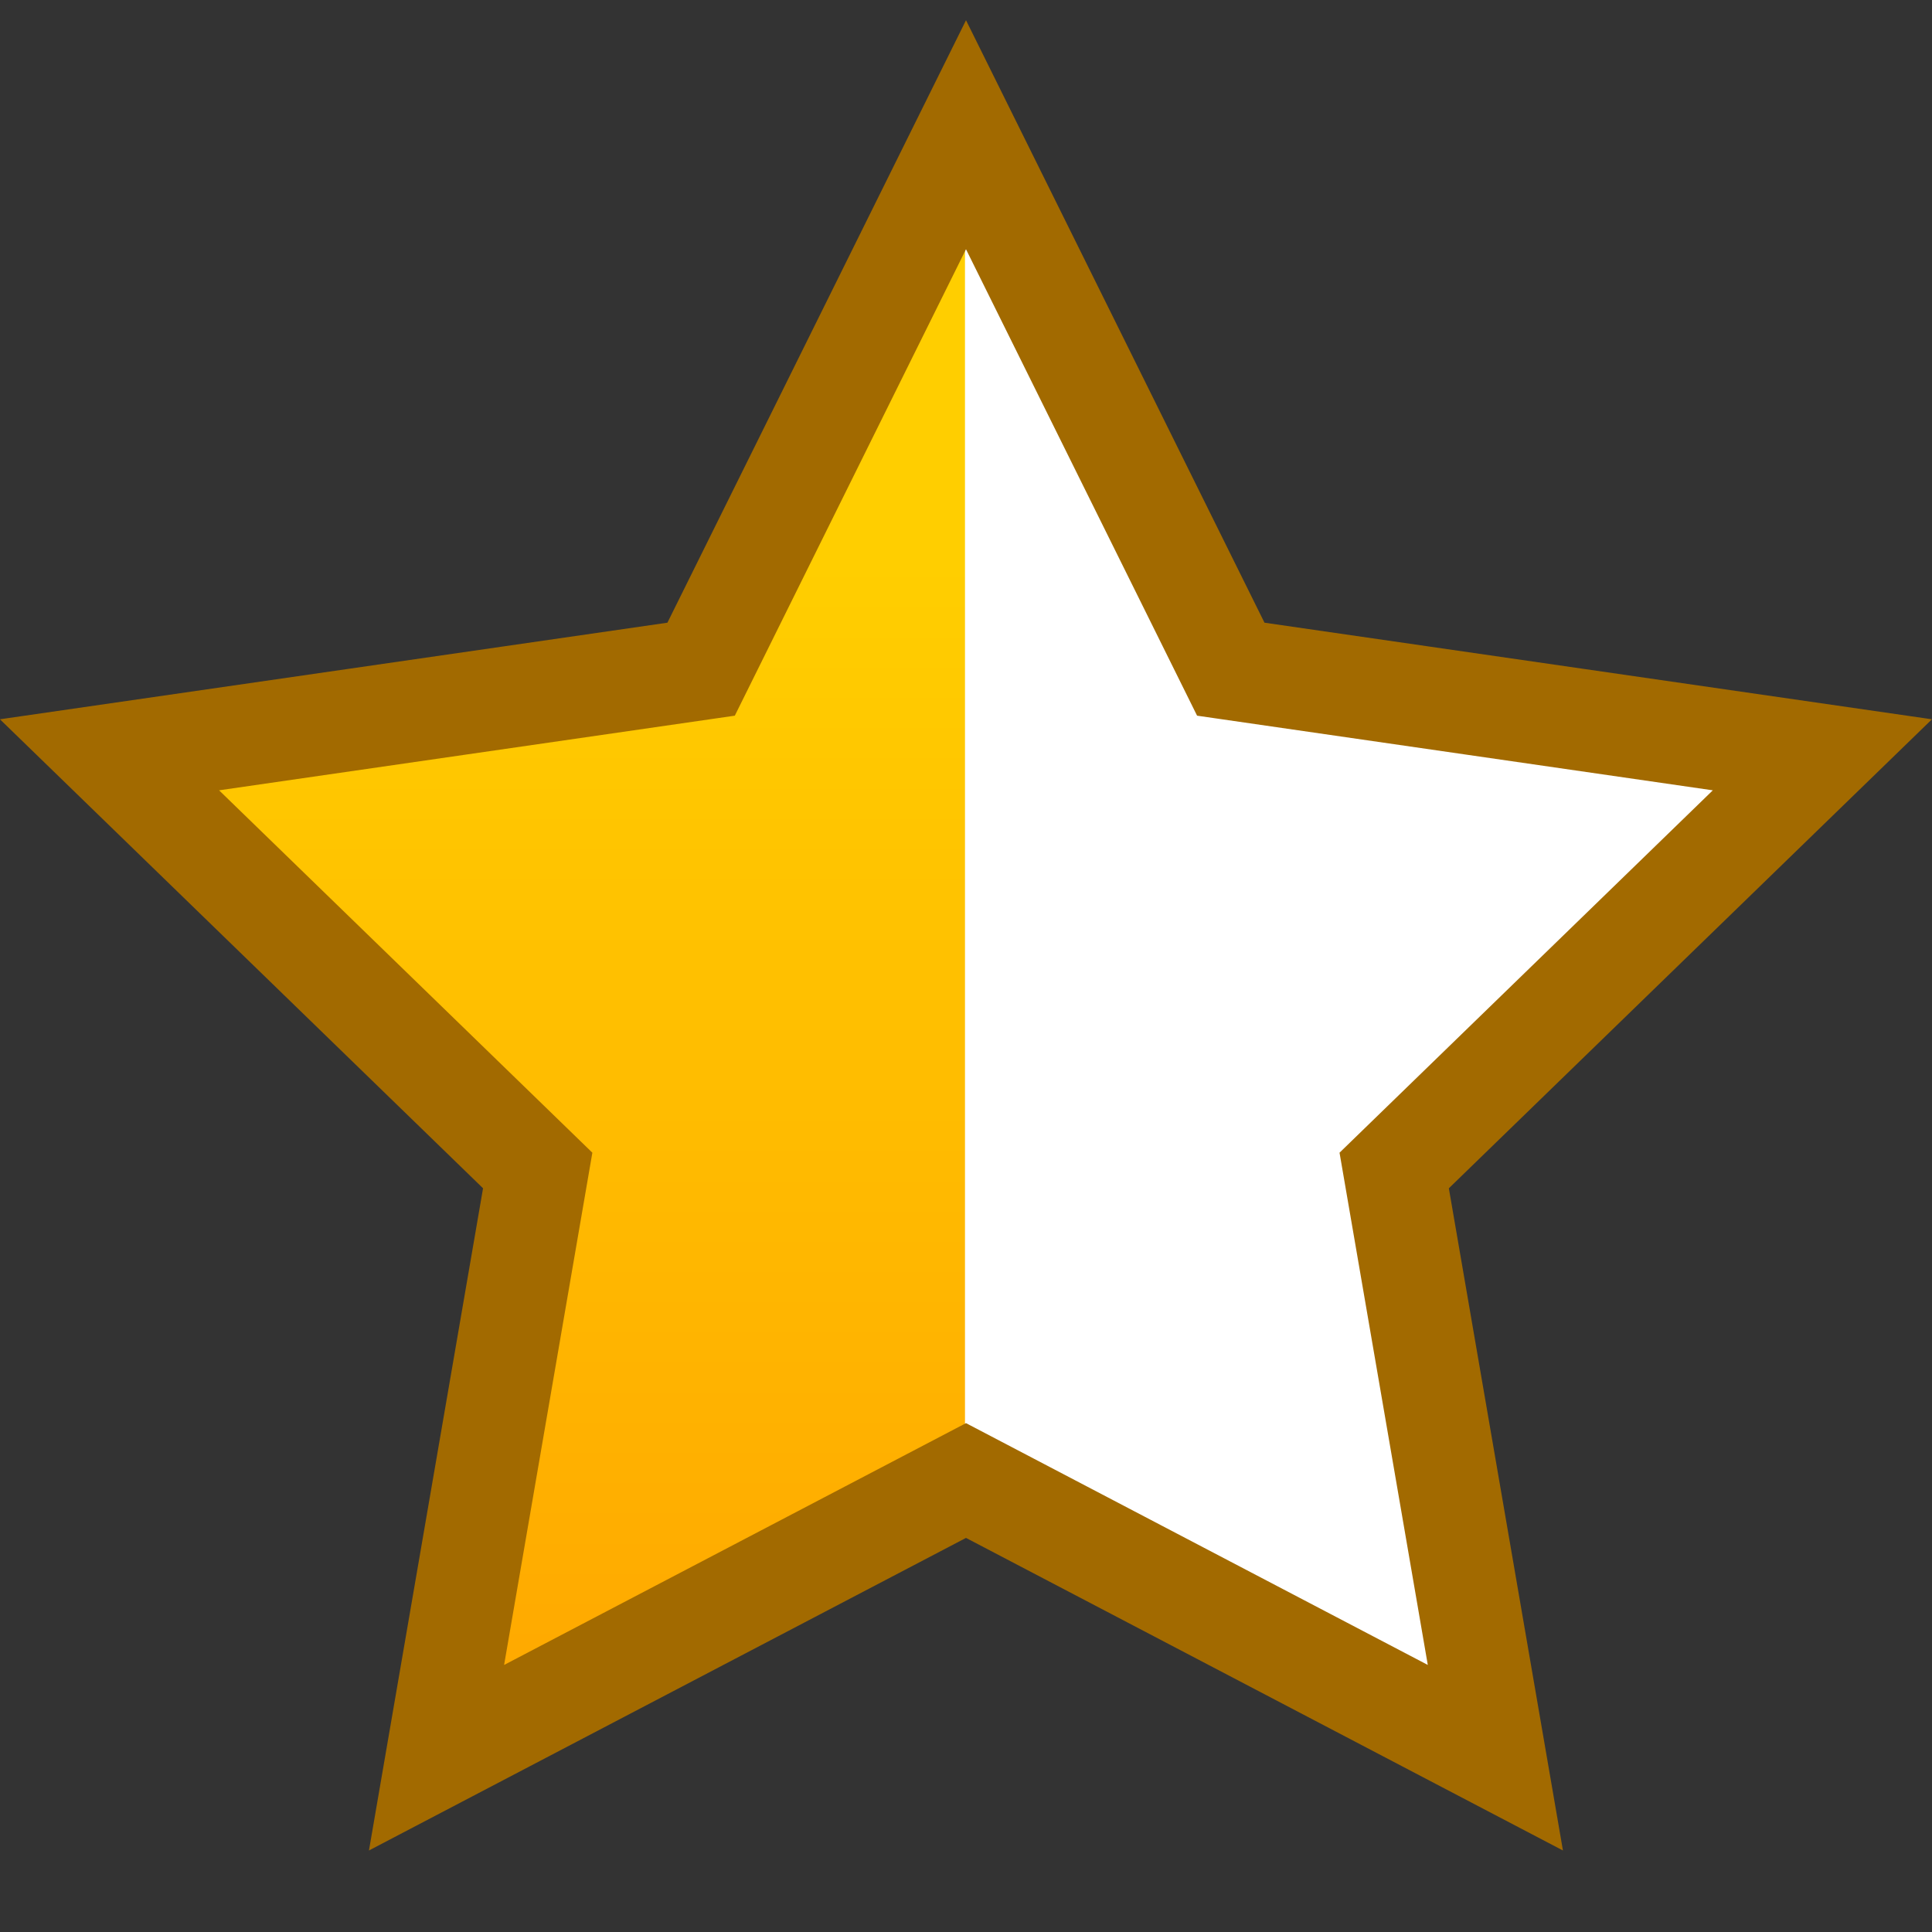
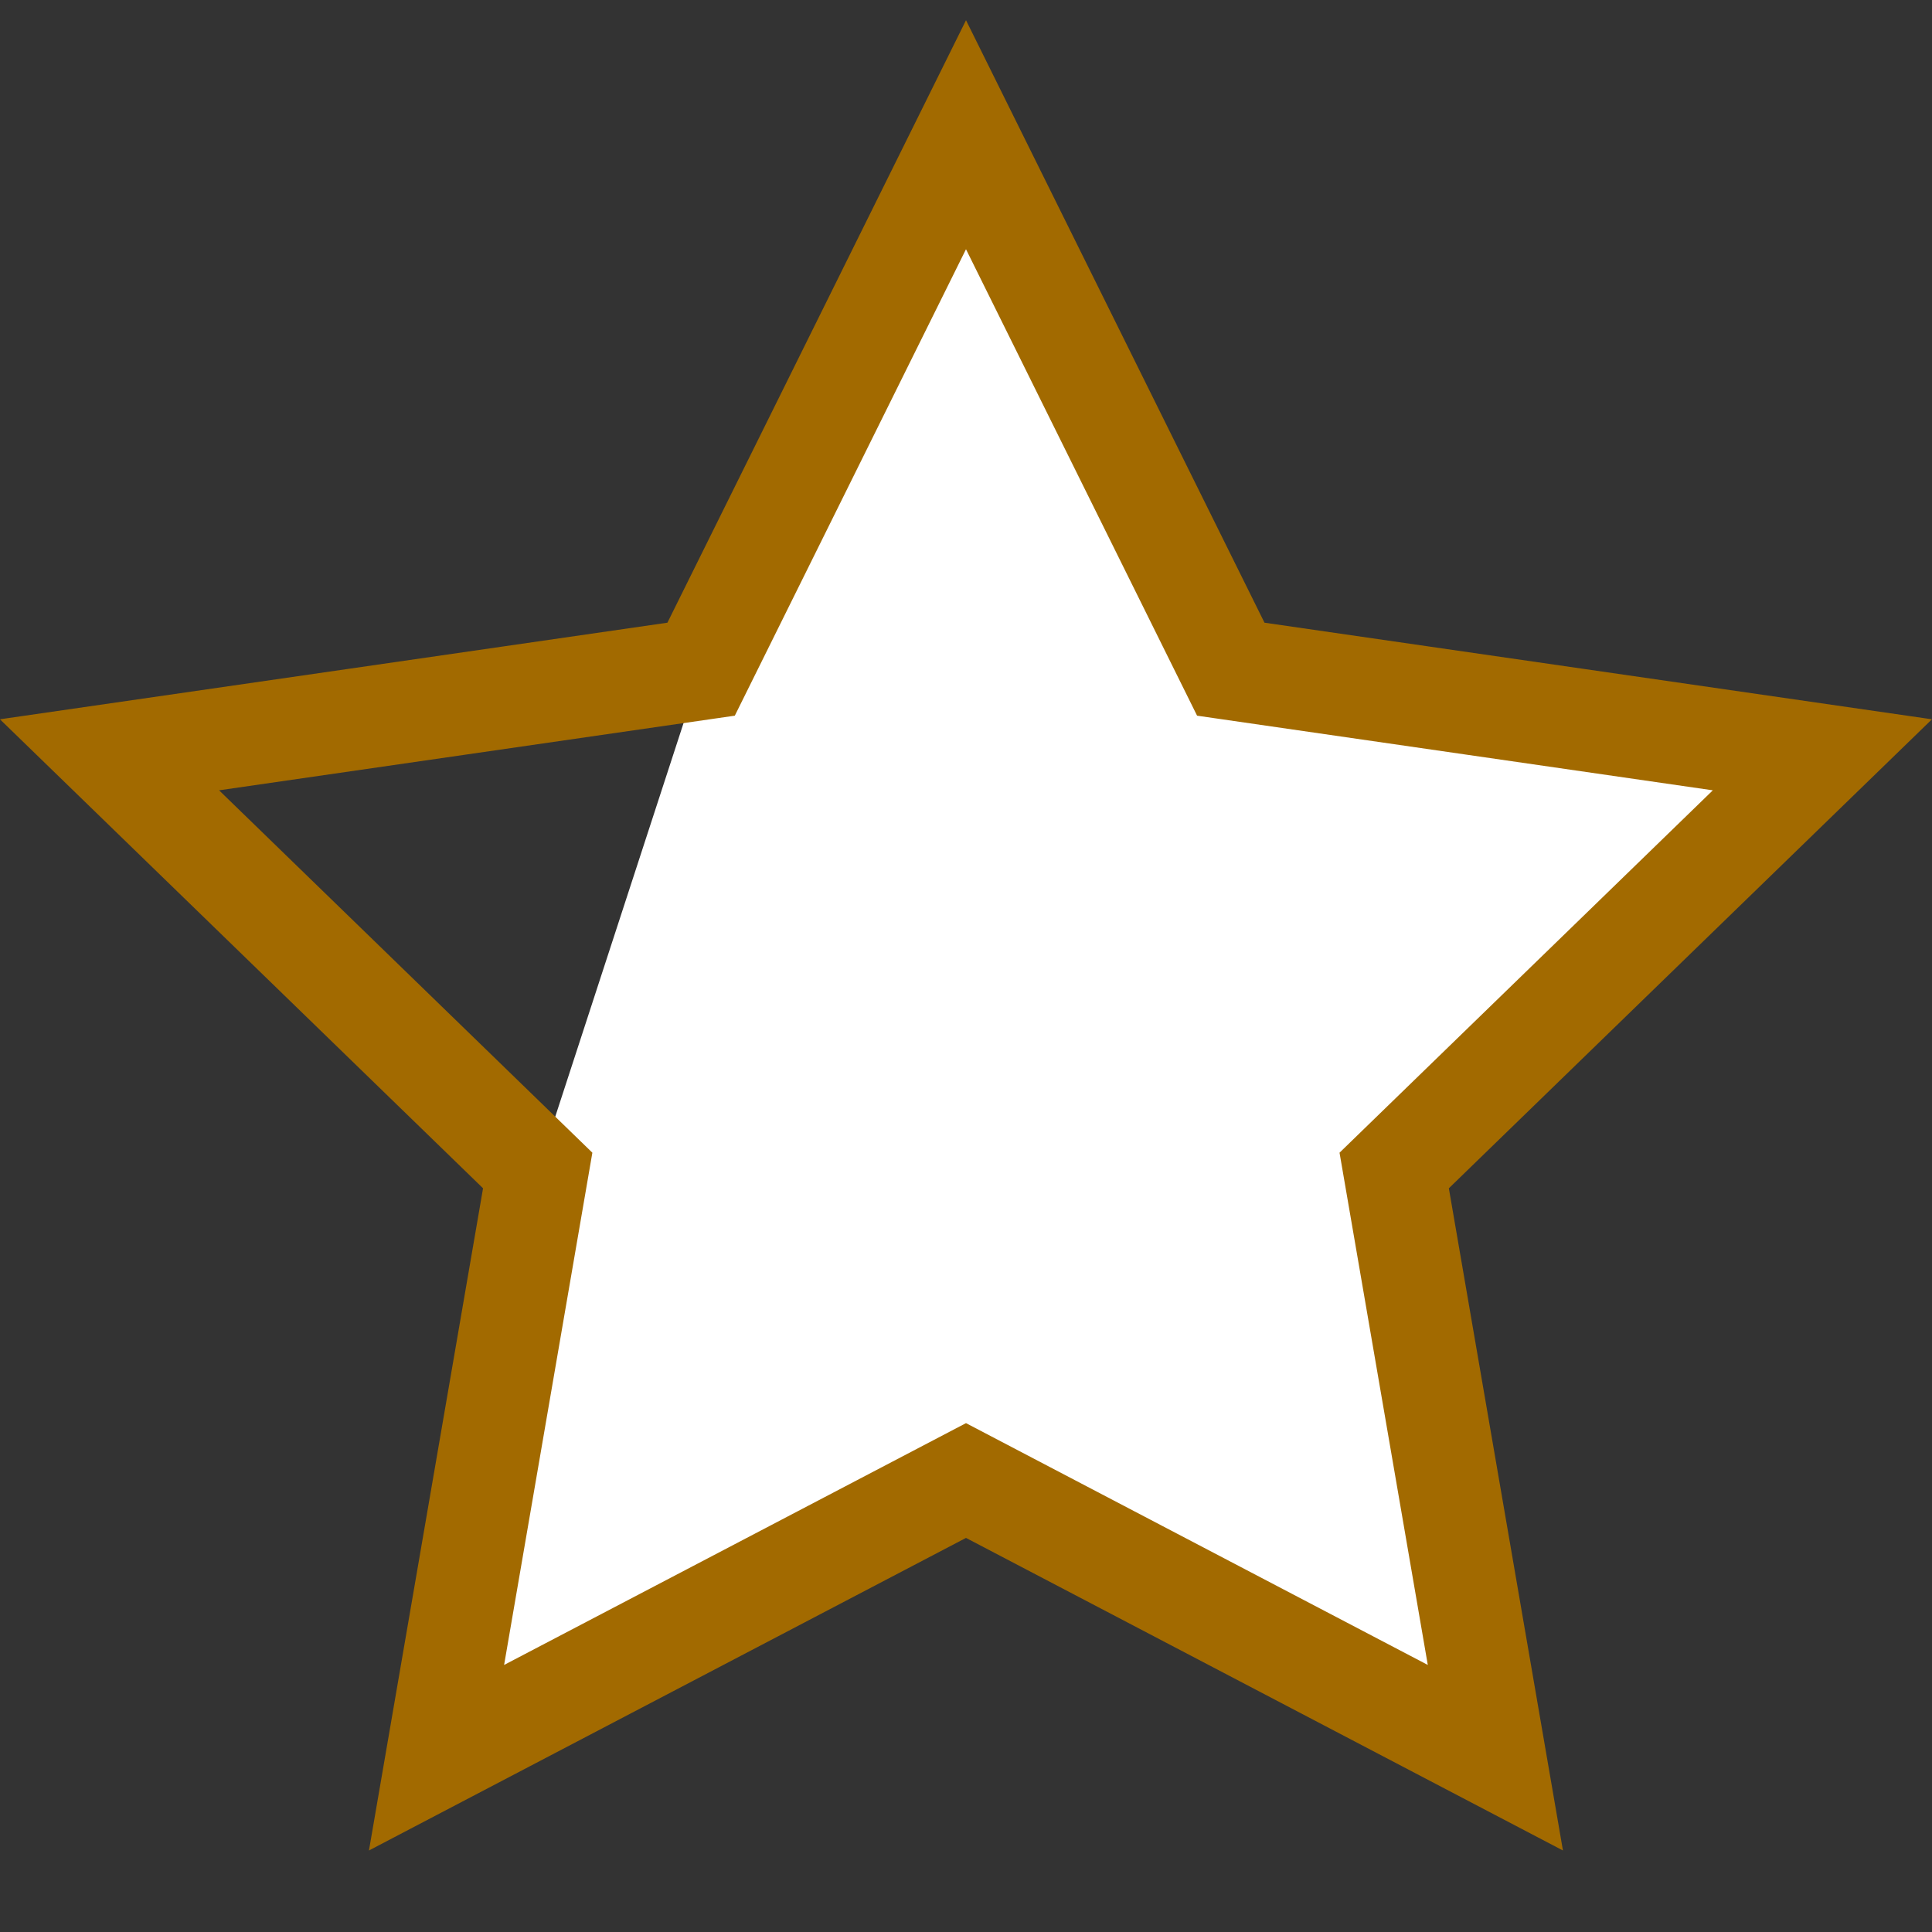
<svg xmlns="http://www.w3.org/2000/svg" version="1.1" focusable="false" aria-hidden="true" viewBox="0 0 19 19" width="15px" height="15px" shape-rendering="geometricPrecision">
  <rect x="0" y="0" width="19" height="19" fill="#333333" stroke="none" />
-   <path d="M9.5,1.325L12.104,6.581L17.922,7.423L13.711,11.511L14.706,17.286L9.5,14.56L4.293,17.286L5.288,11.511L1.077,7.423L6.895,6.581L9.5,1.325Z" style="fill: white;" />
-   <path d="M9.49,1.345L9.49,14.565L4.293,17.286L5.288,11.511L1.077,7.423L6.895,6.581L9.49,1.345Z" style="fill: url(&quot;#_starGradient_5pm7gjqod&quot;);" />
+   <path d="M9.5,1.325L12.104,6.581L17.922,7.423L13.711,11.511L14.706,17.286L9.5,14.56L4.293,17.286L5.288,11.511L6.895,6.581L9.5,1.325Z" style="fill: white;" />
  <path d="M9.5,1.325L12.104,6.581L17.922,7.423L13.711,11.511L14.706,17.286L9.5,14.56L4.293,17.286L5.288,11.511L1.077,7.423L6.895,6.581L9.5,1.325Z" style="fill: none; stroke: rgb(162, 106, 0); stroke-width: 1;" />
  <defs>
    <linearGradient id="_starGradient_5pm7gjqod" x1="0" y1="0" x2="1" y2="0" gradientUnits="userSpaceOnUse" gradientTransform="matrix(7.07124e-16,11.548,-11.548,7.07124e-16,9.499,5.54)">
      <stop offset="0" style="stop-color: rgb(255, 206, 0); stop-opacity: 1;" />
      <stop offset="1" style="stop-color: rgb(255, 167, 0); stop-opacity: 1;" />
    </linearGradient>
  </defs>
</svg>